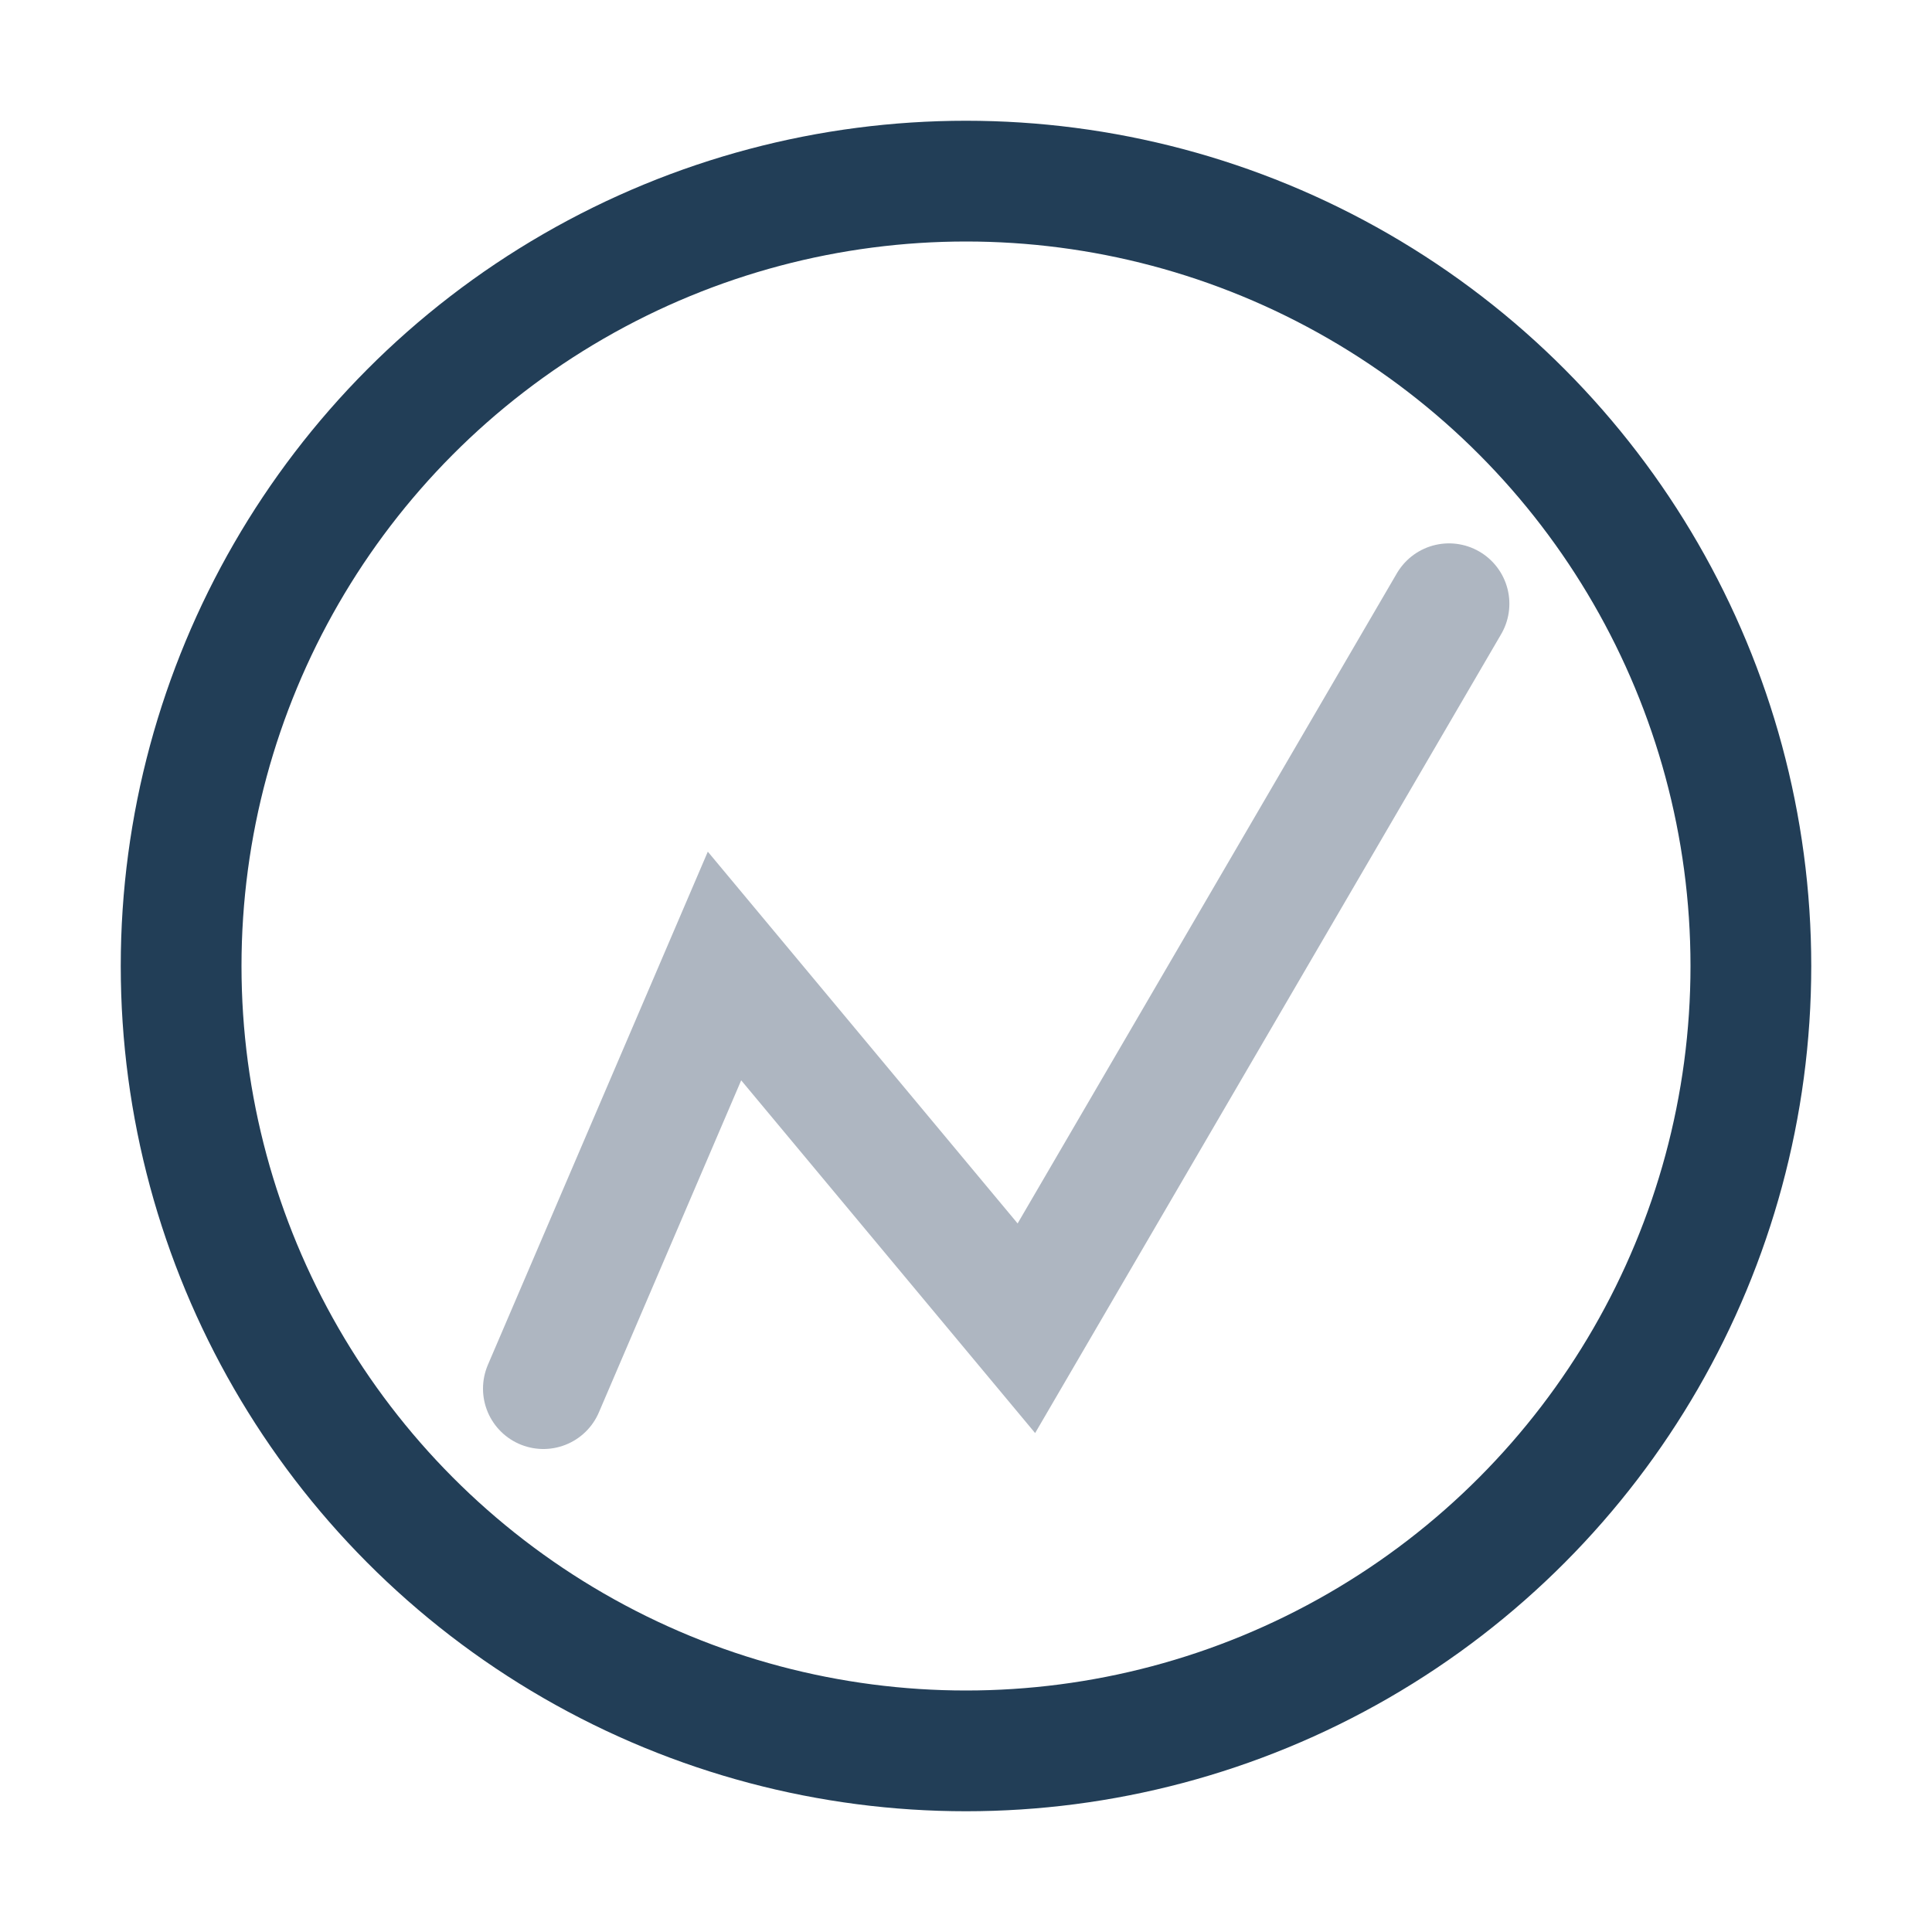
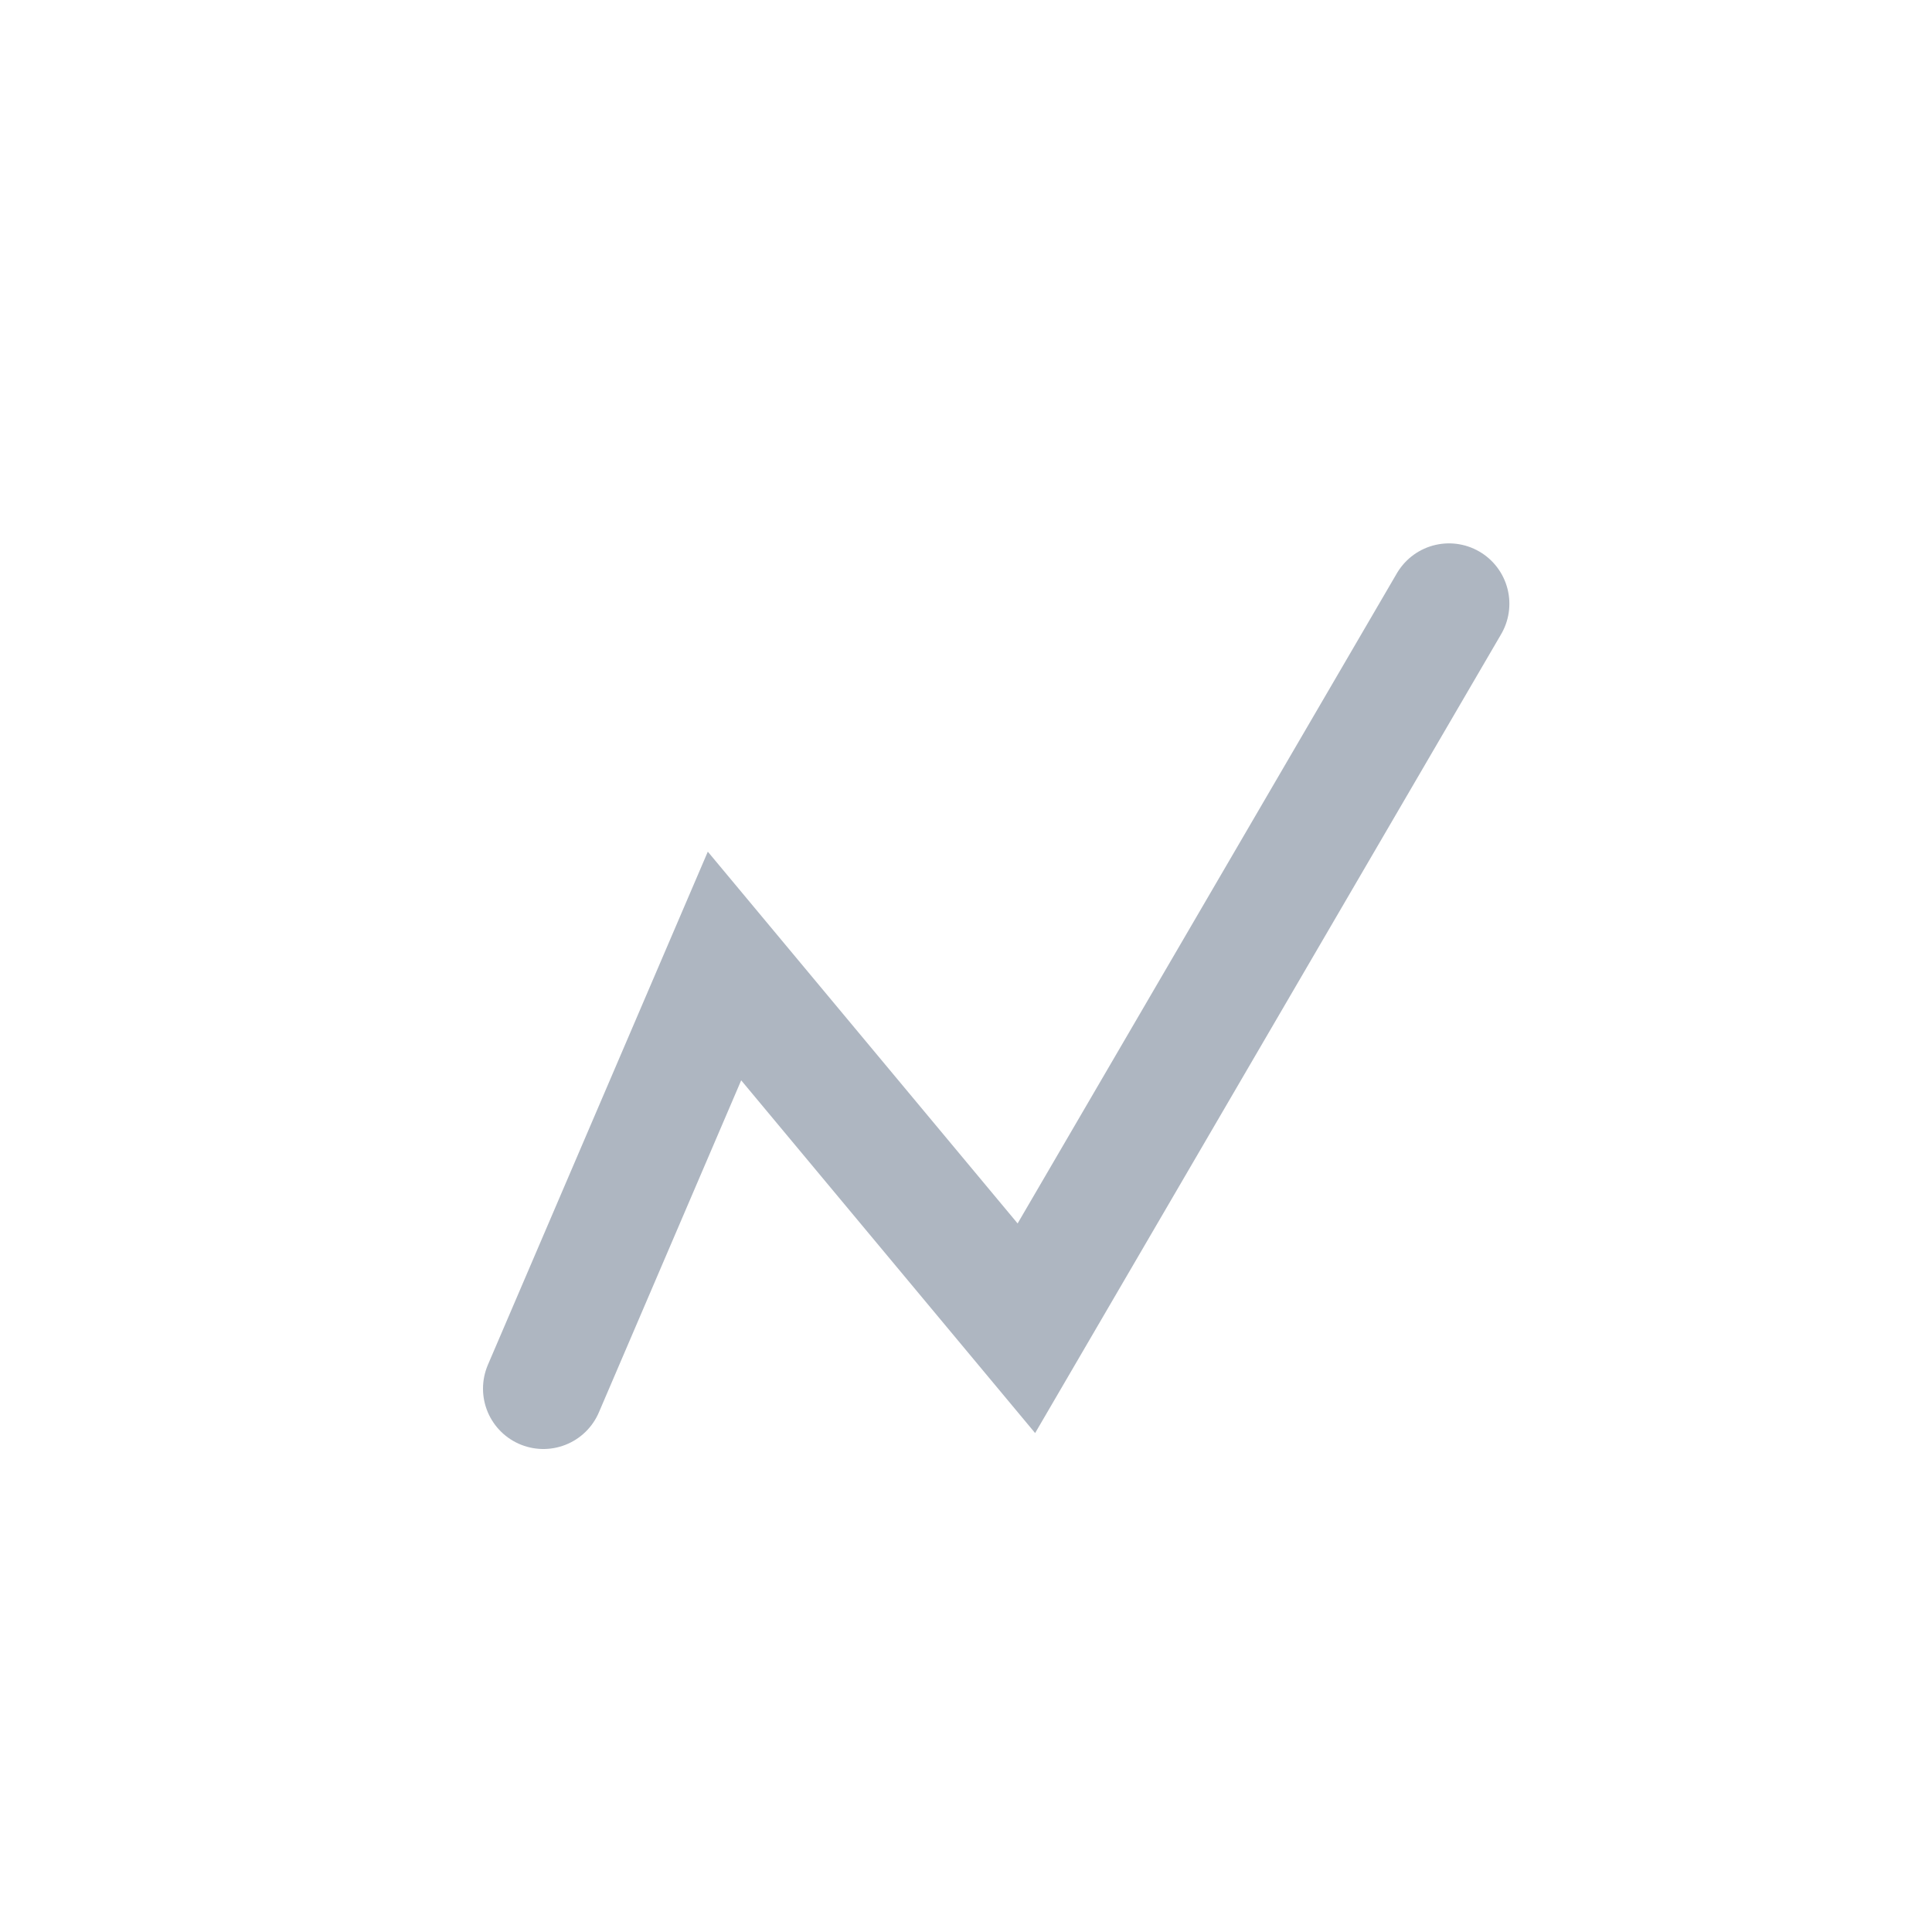
<svg xmlns="http://www.w3.org/2000/svg" width="32" height="32" viewBox="0 0 32 32">
-   <circle cx="16" cy="16" r="13" fill="none" stroke="#223E57" stroke-width="2" />
  <path d="M9 23l3-7 5 6 7-12" stroke="#AEB6C1" stroke-width="2" fill="none" stroke-linecap="round" />
</svg>